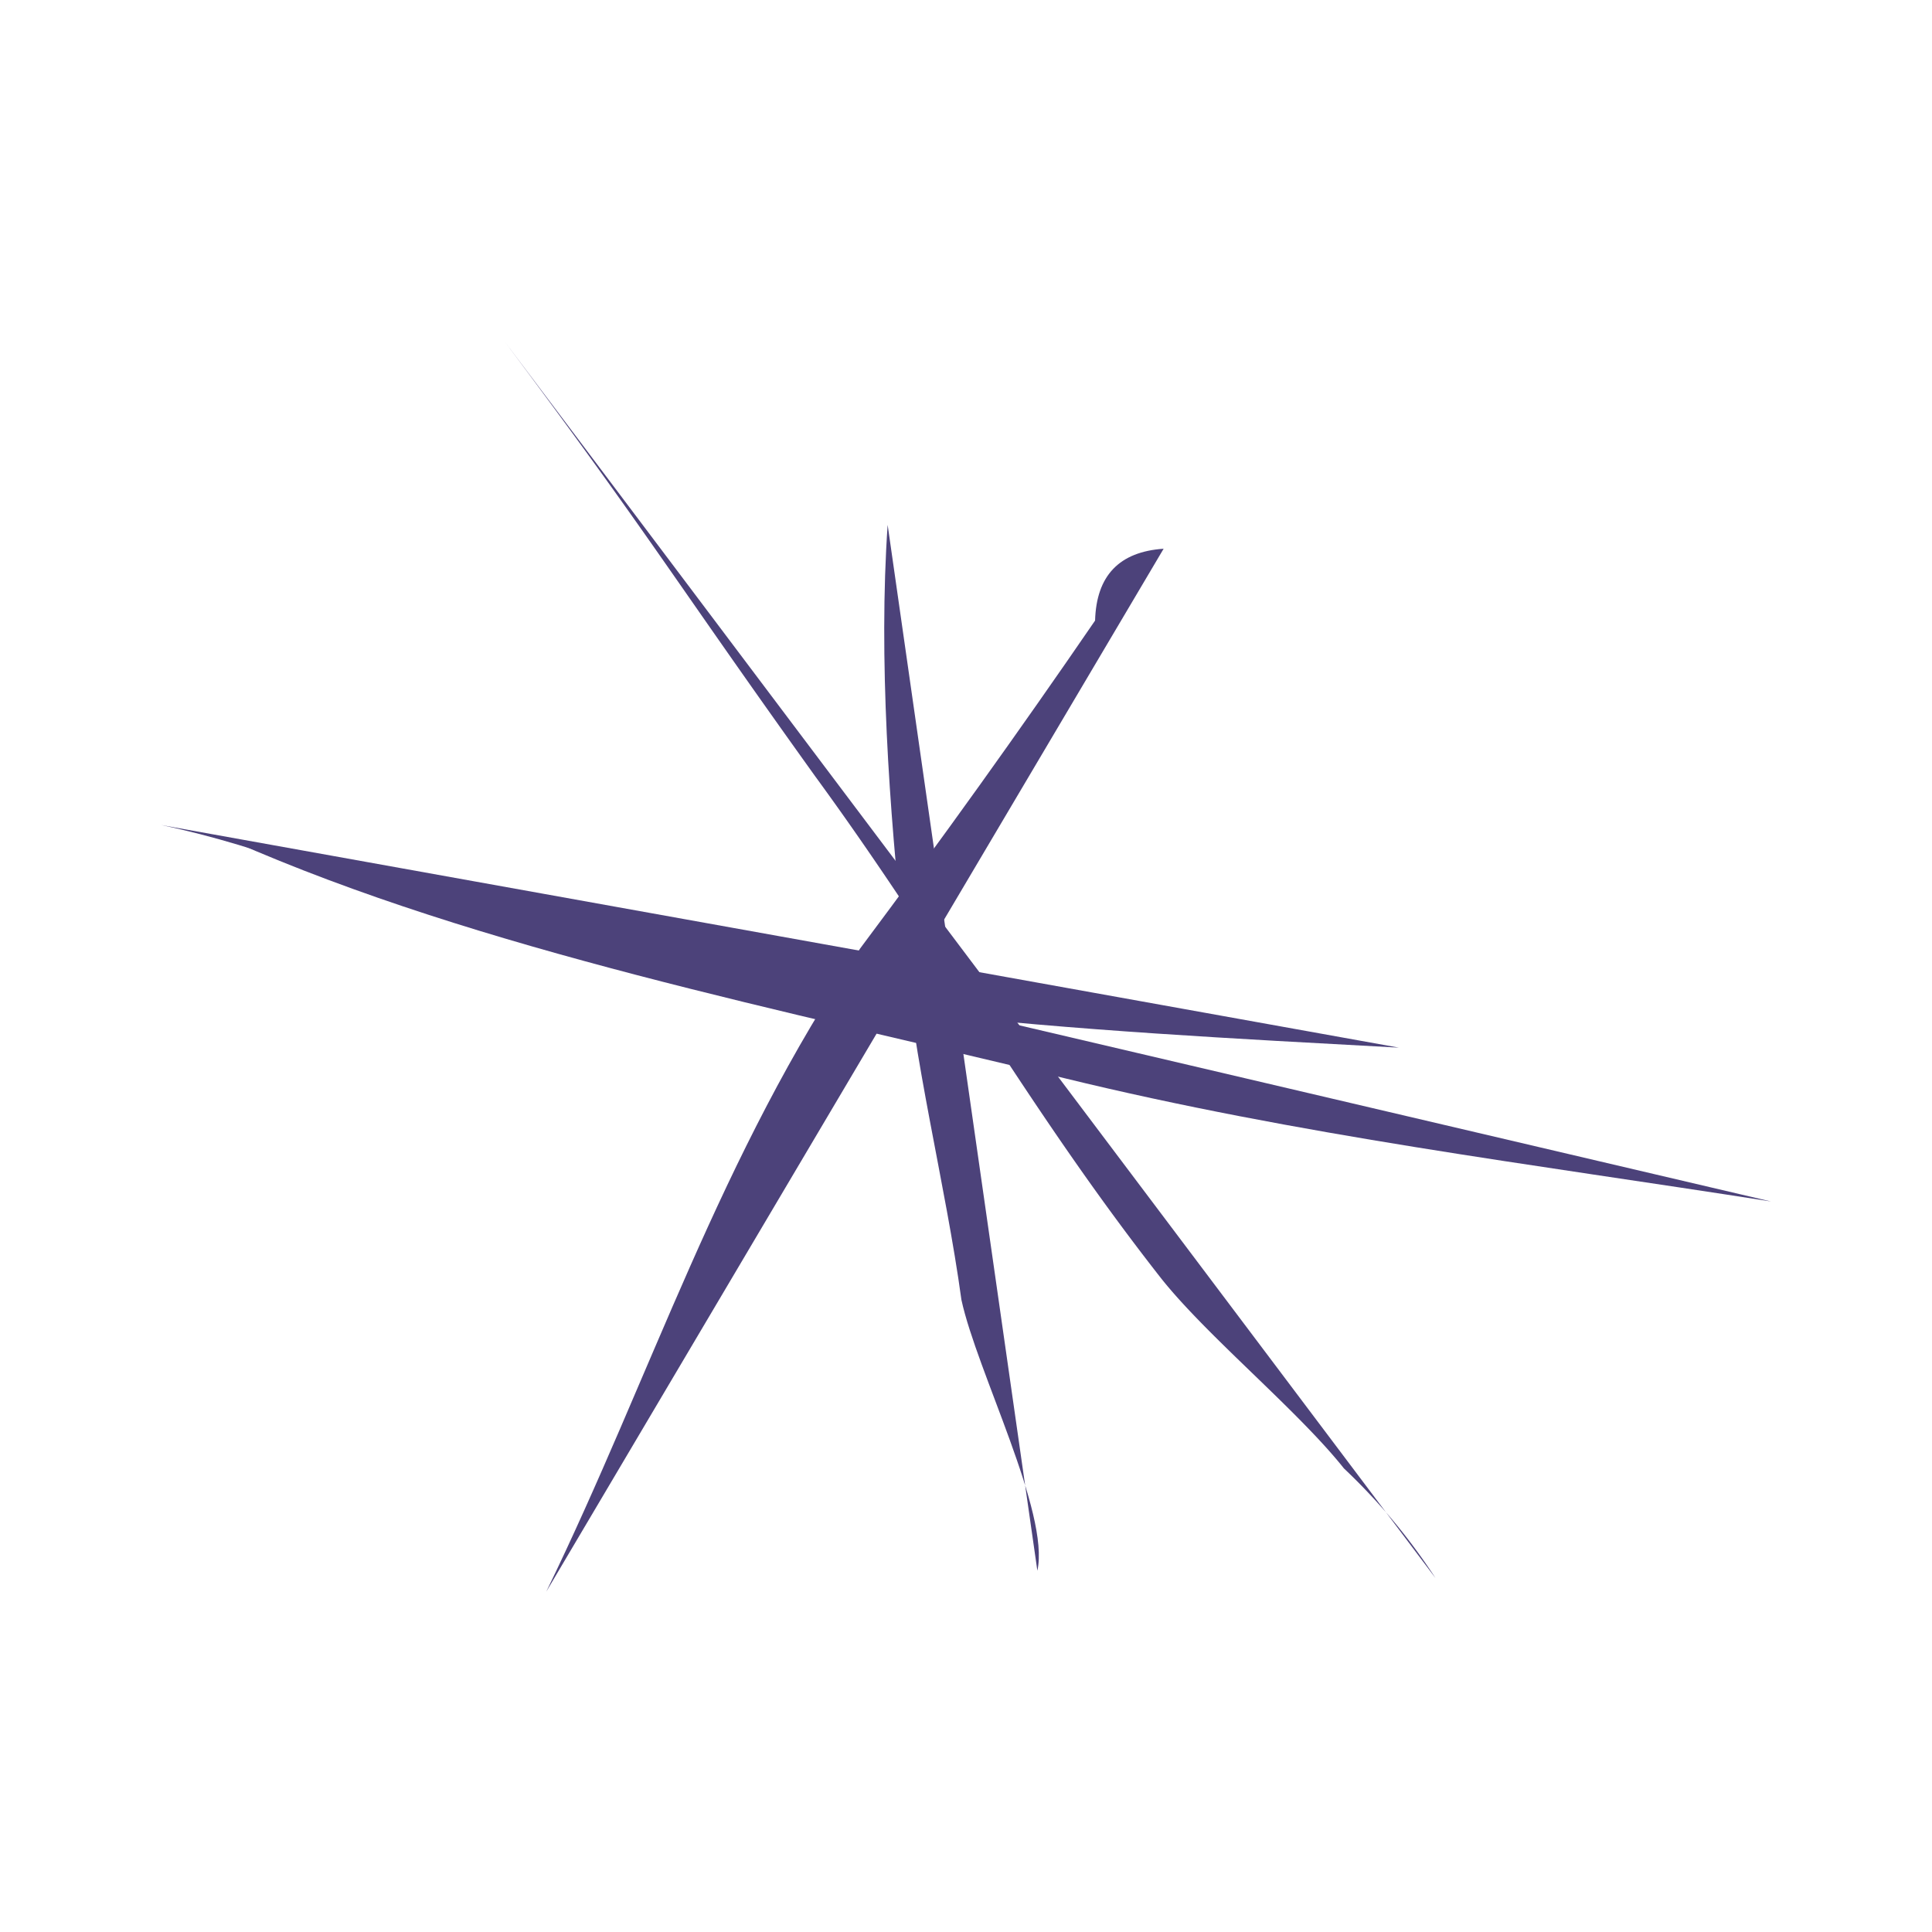
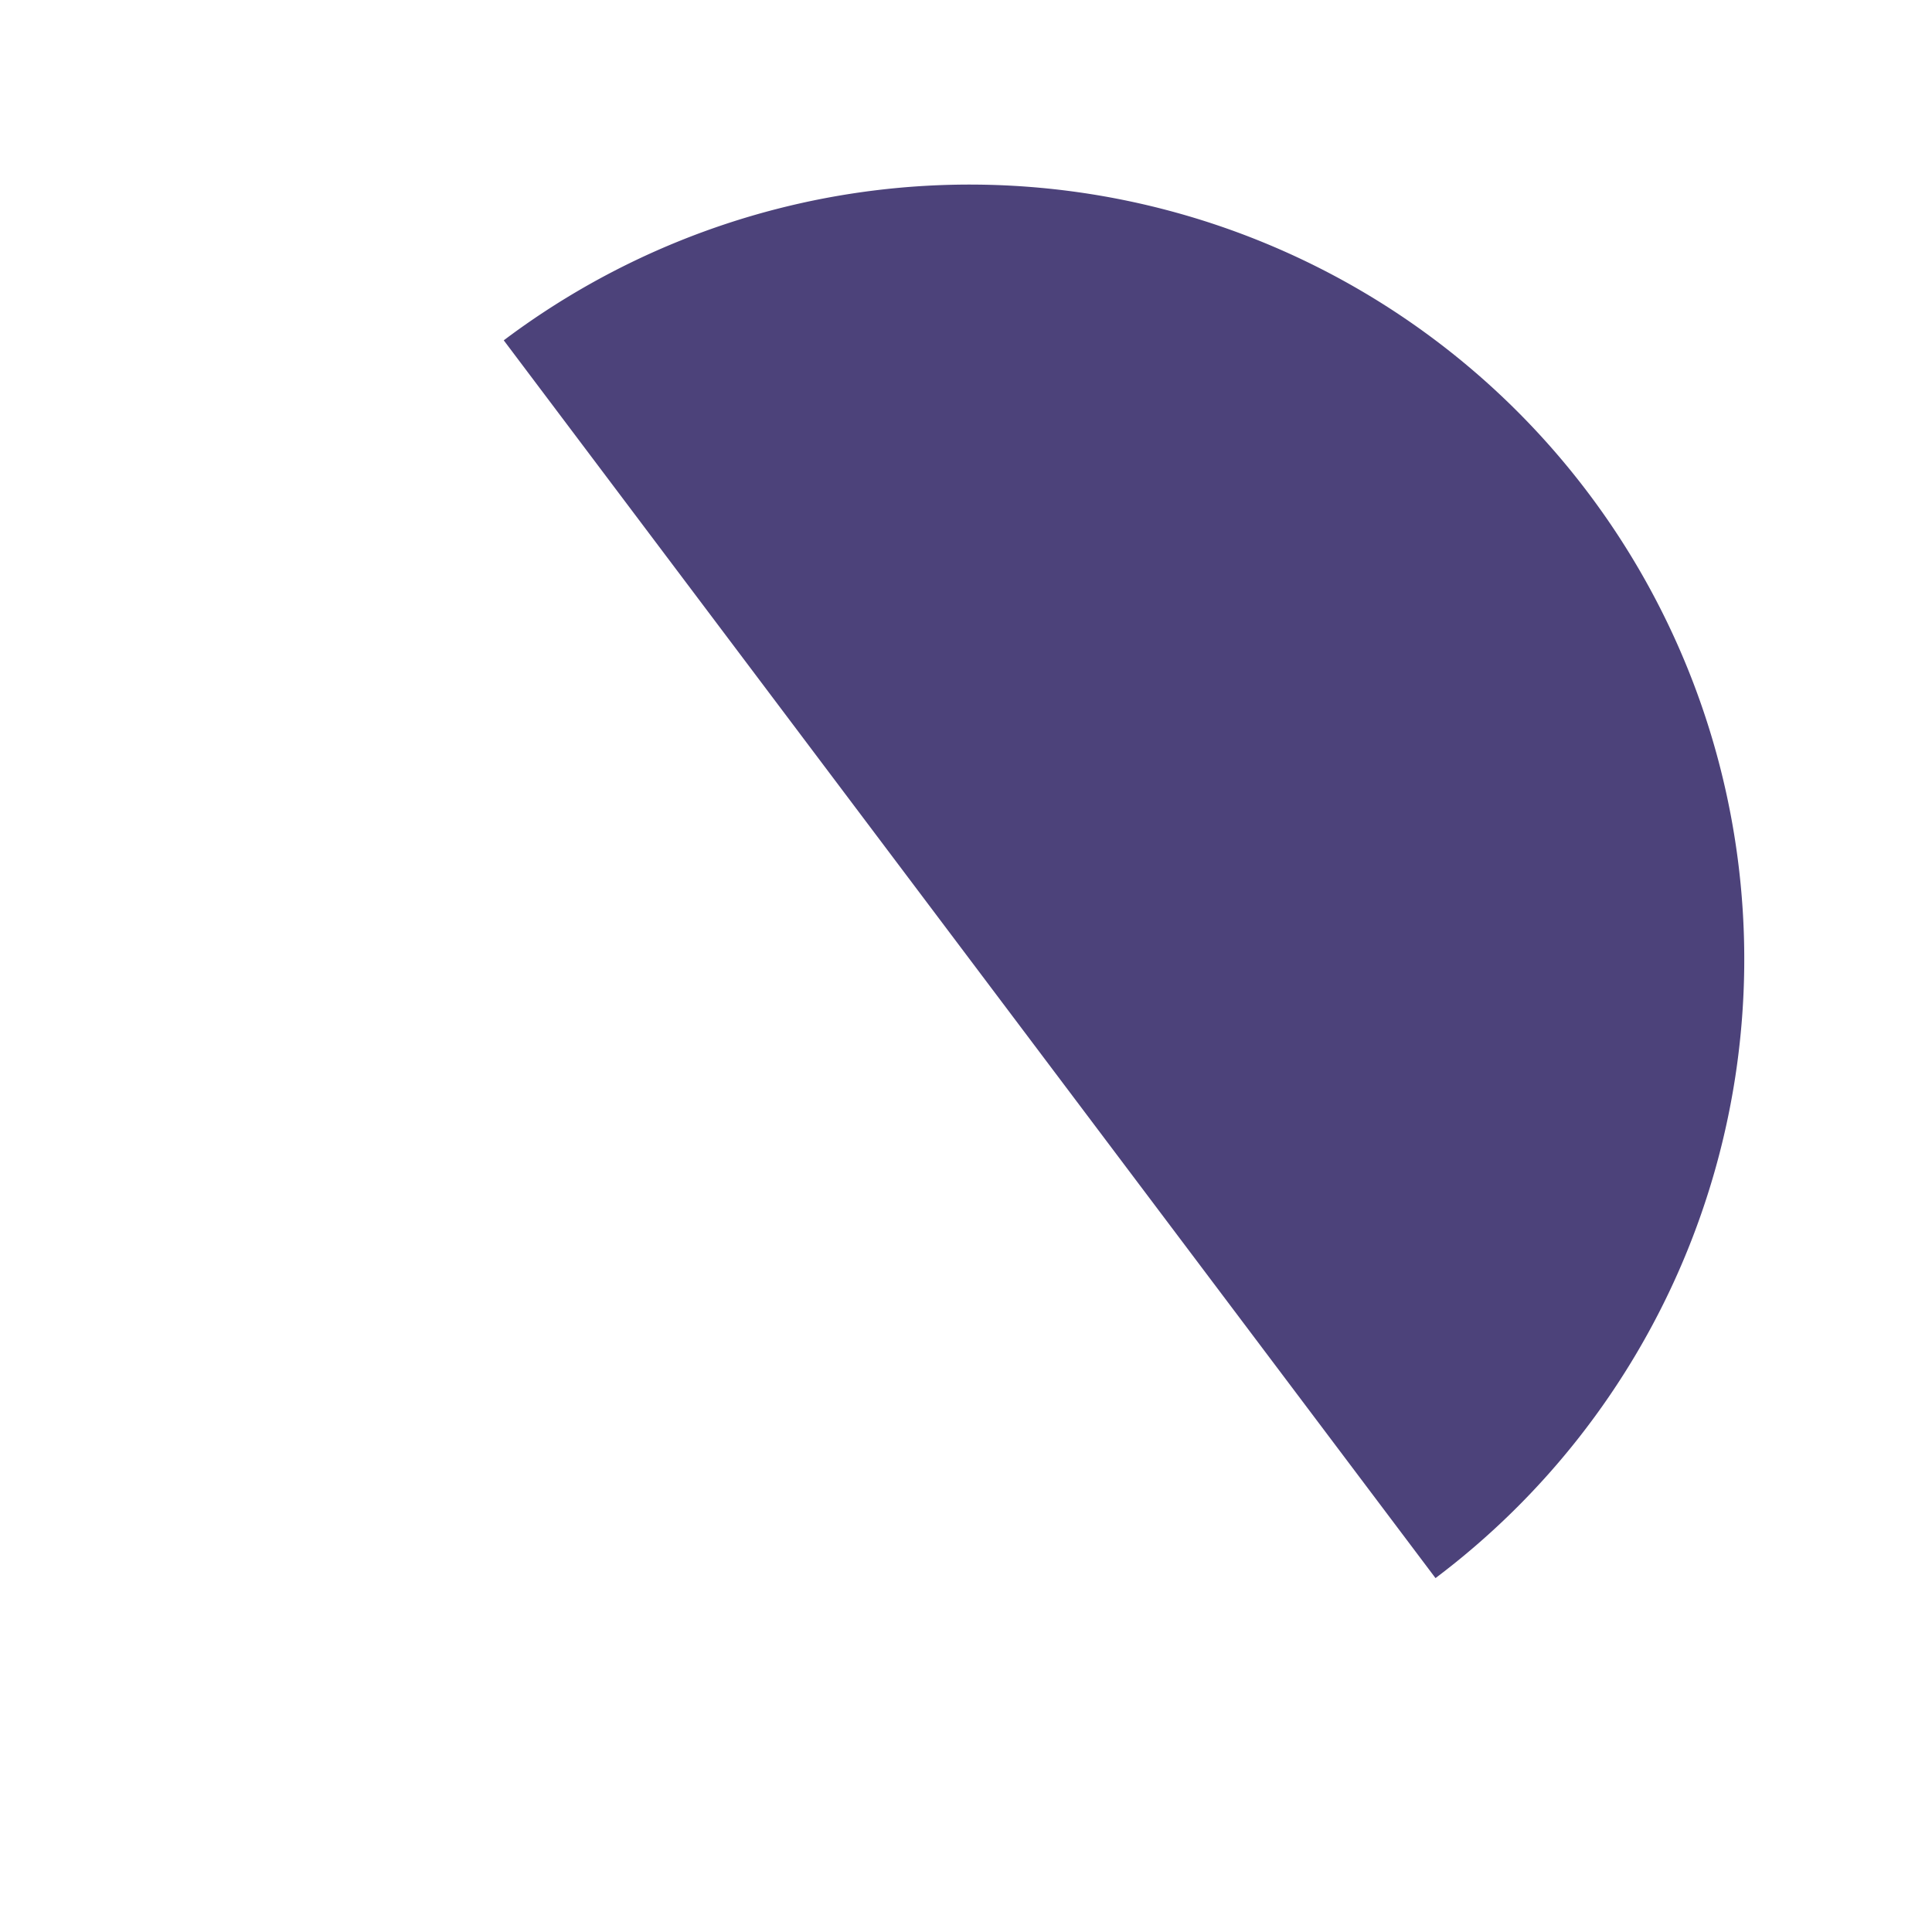
<svg xmlns="http://www.w3.org/2000/svg" id="Layer_1" data-name="Layer 1" viewBox="0 0 300 300">
-   <path d="M78.223,52.846c22.567,30.146,26.548,37.278,48.391,67.742,19.735,26.995,32.807,51.265,53.606,77.812,7.132,9.027,21.289,20.587,28.464,29.613A93.672,93.672,0,0,1,222.905,245.046" fill="#4c427a" />
-   <path d="M180.688,85.206q-10.347.703-10.645,11.156-17.649,25.739-36.469,50.903c-21.8,32.147-32.36,66.188-48.752,99.889" fill="#4c427a" />
-   <path d="M36.07,130.574c38.661,17.031,86.03,26.314,129.141,36.83,36.405,8.878,72.554,13.327,109.789,19.16" fill="#4c427a" />
-   <path d="M137.833,81.502c-1.426,20.651.234,44.197,2.47,64.783,1.384,17.989,6.536,37.597,8.984,55.544,2.406,11.113,13.774,33.126,11.794,42.068" fill="#4c427a" />
-   <path d="M25,128.104c16.648,3.513,29.933,9.623,45.623,14.583,46.964,14.902,95.802,17.223,146.598,19.991" fill="#4c427a" />
+   <path d="M78.223,52.846A93.672,93.672,0,0,1,222.905,245.046" fill="#4c427a" />
</svg>